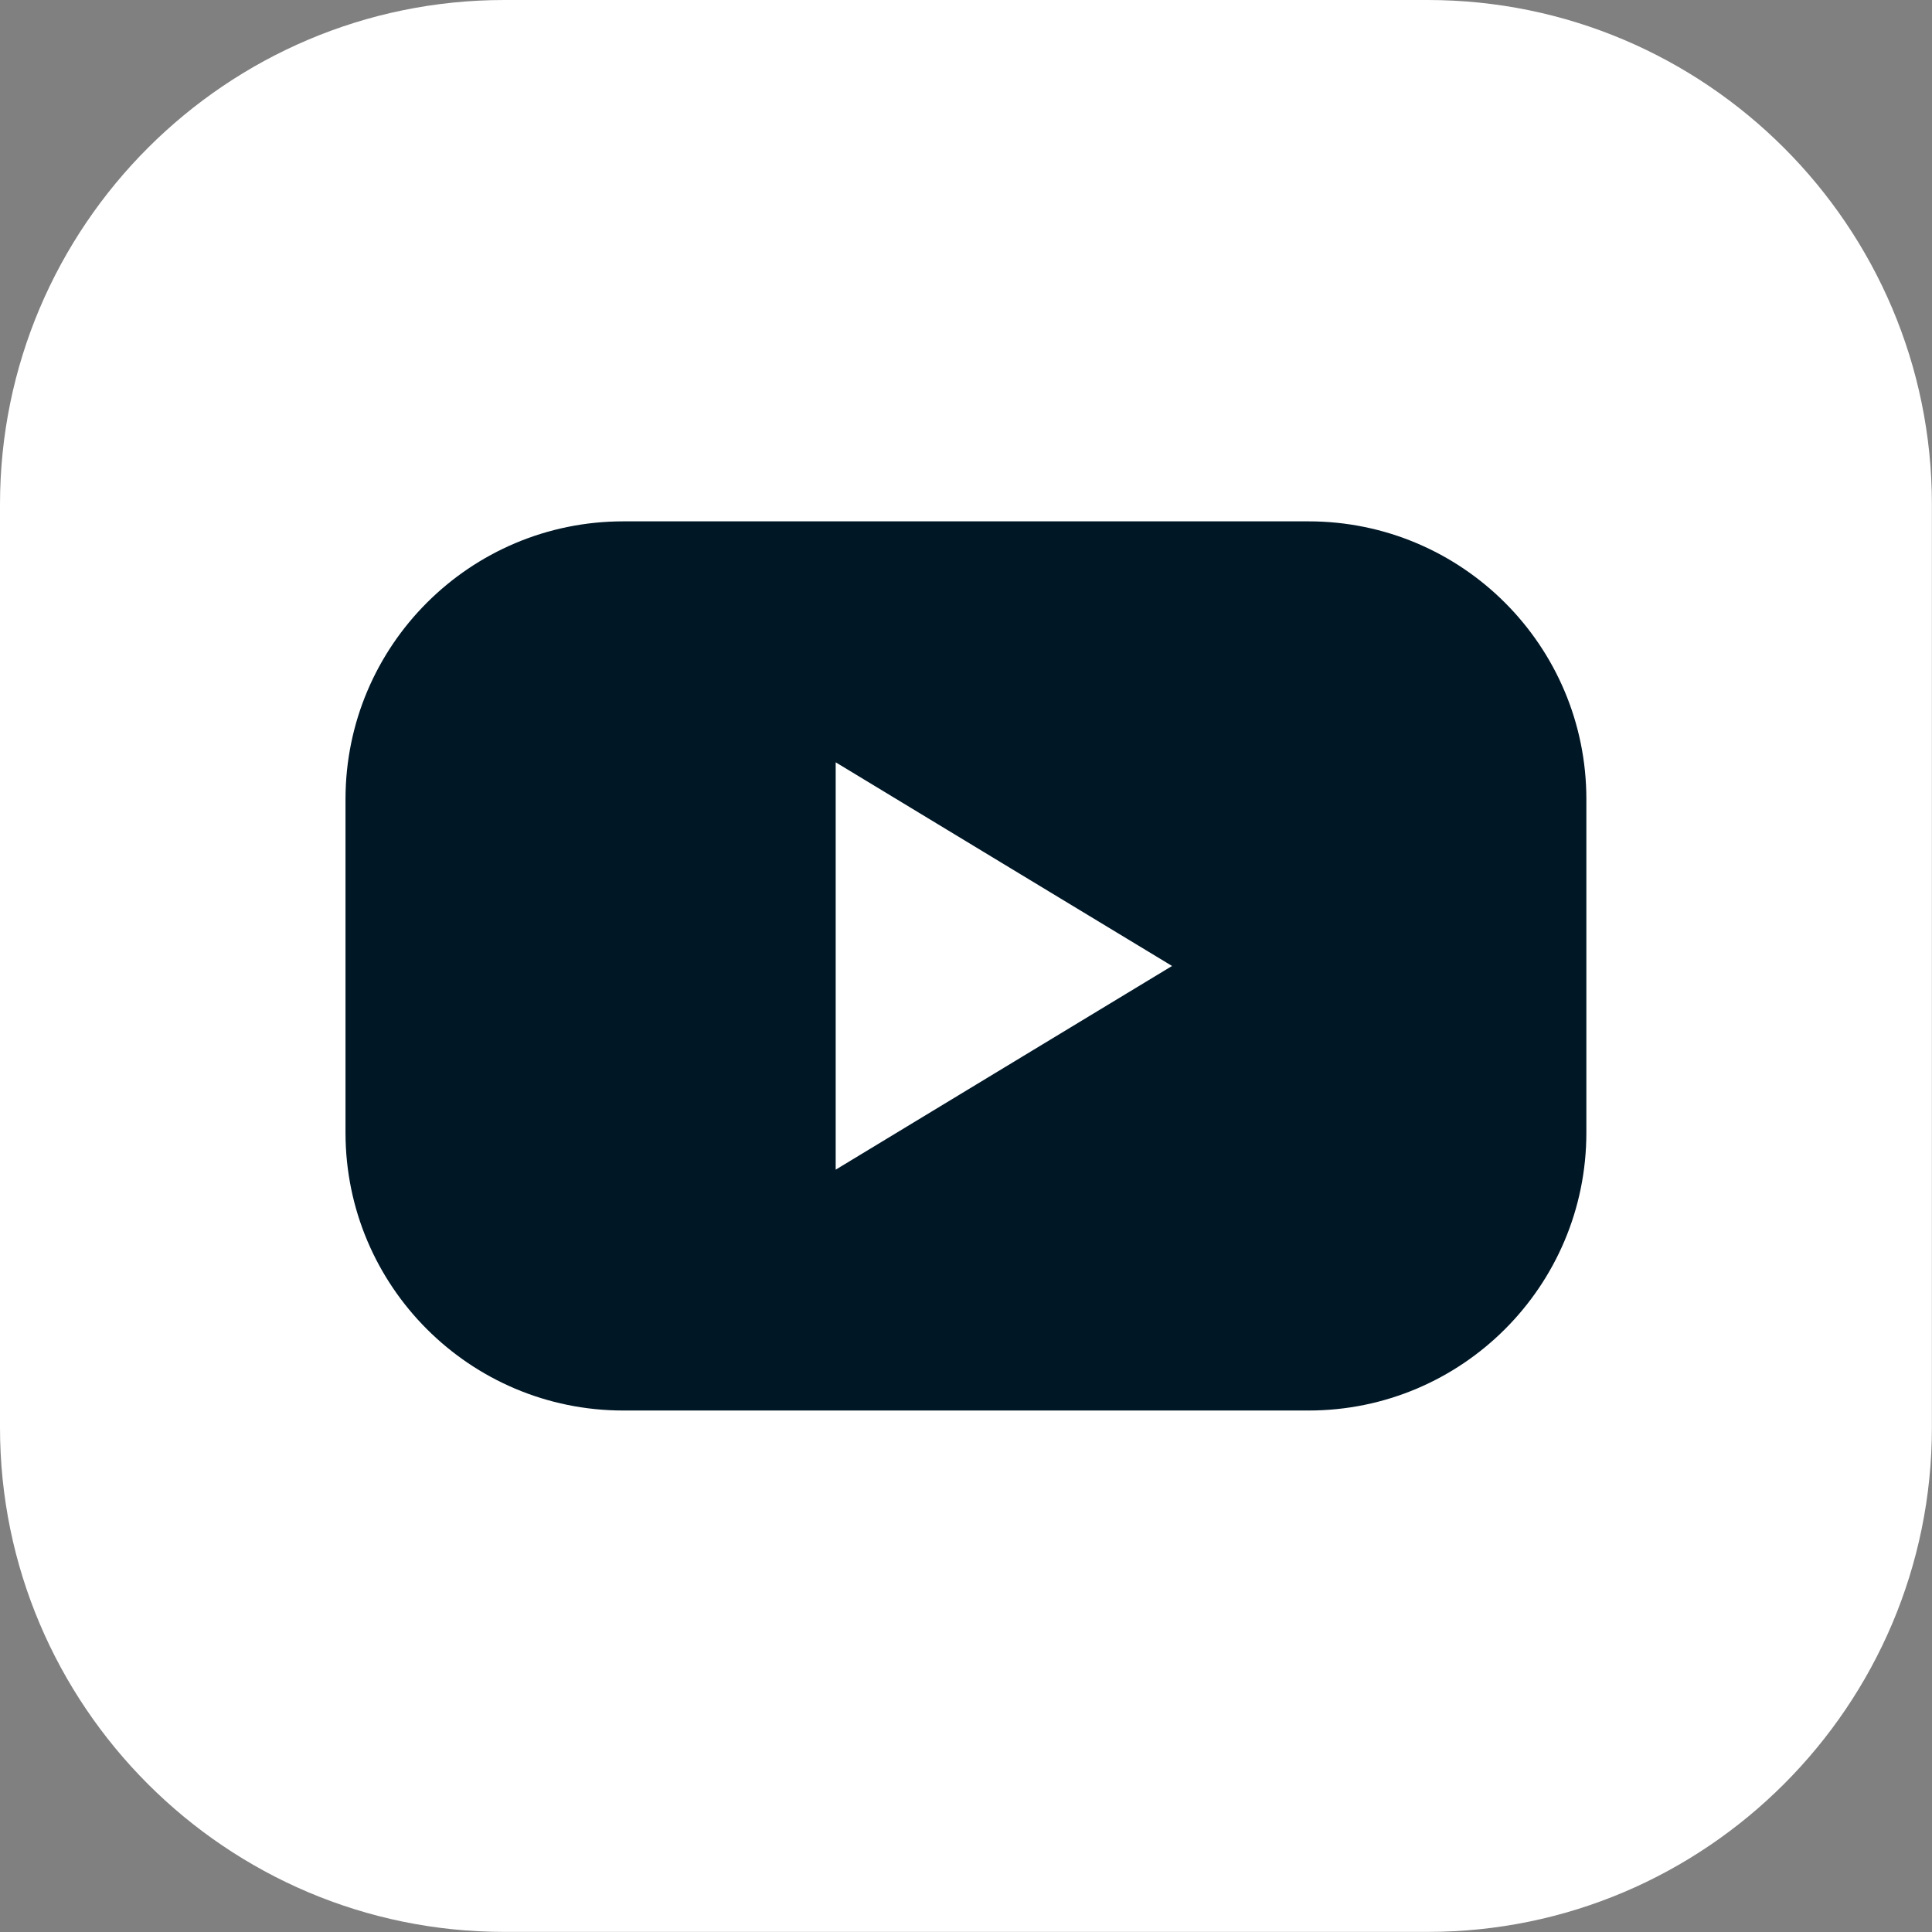
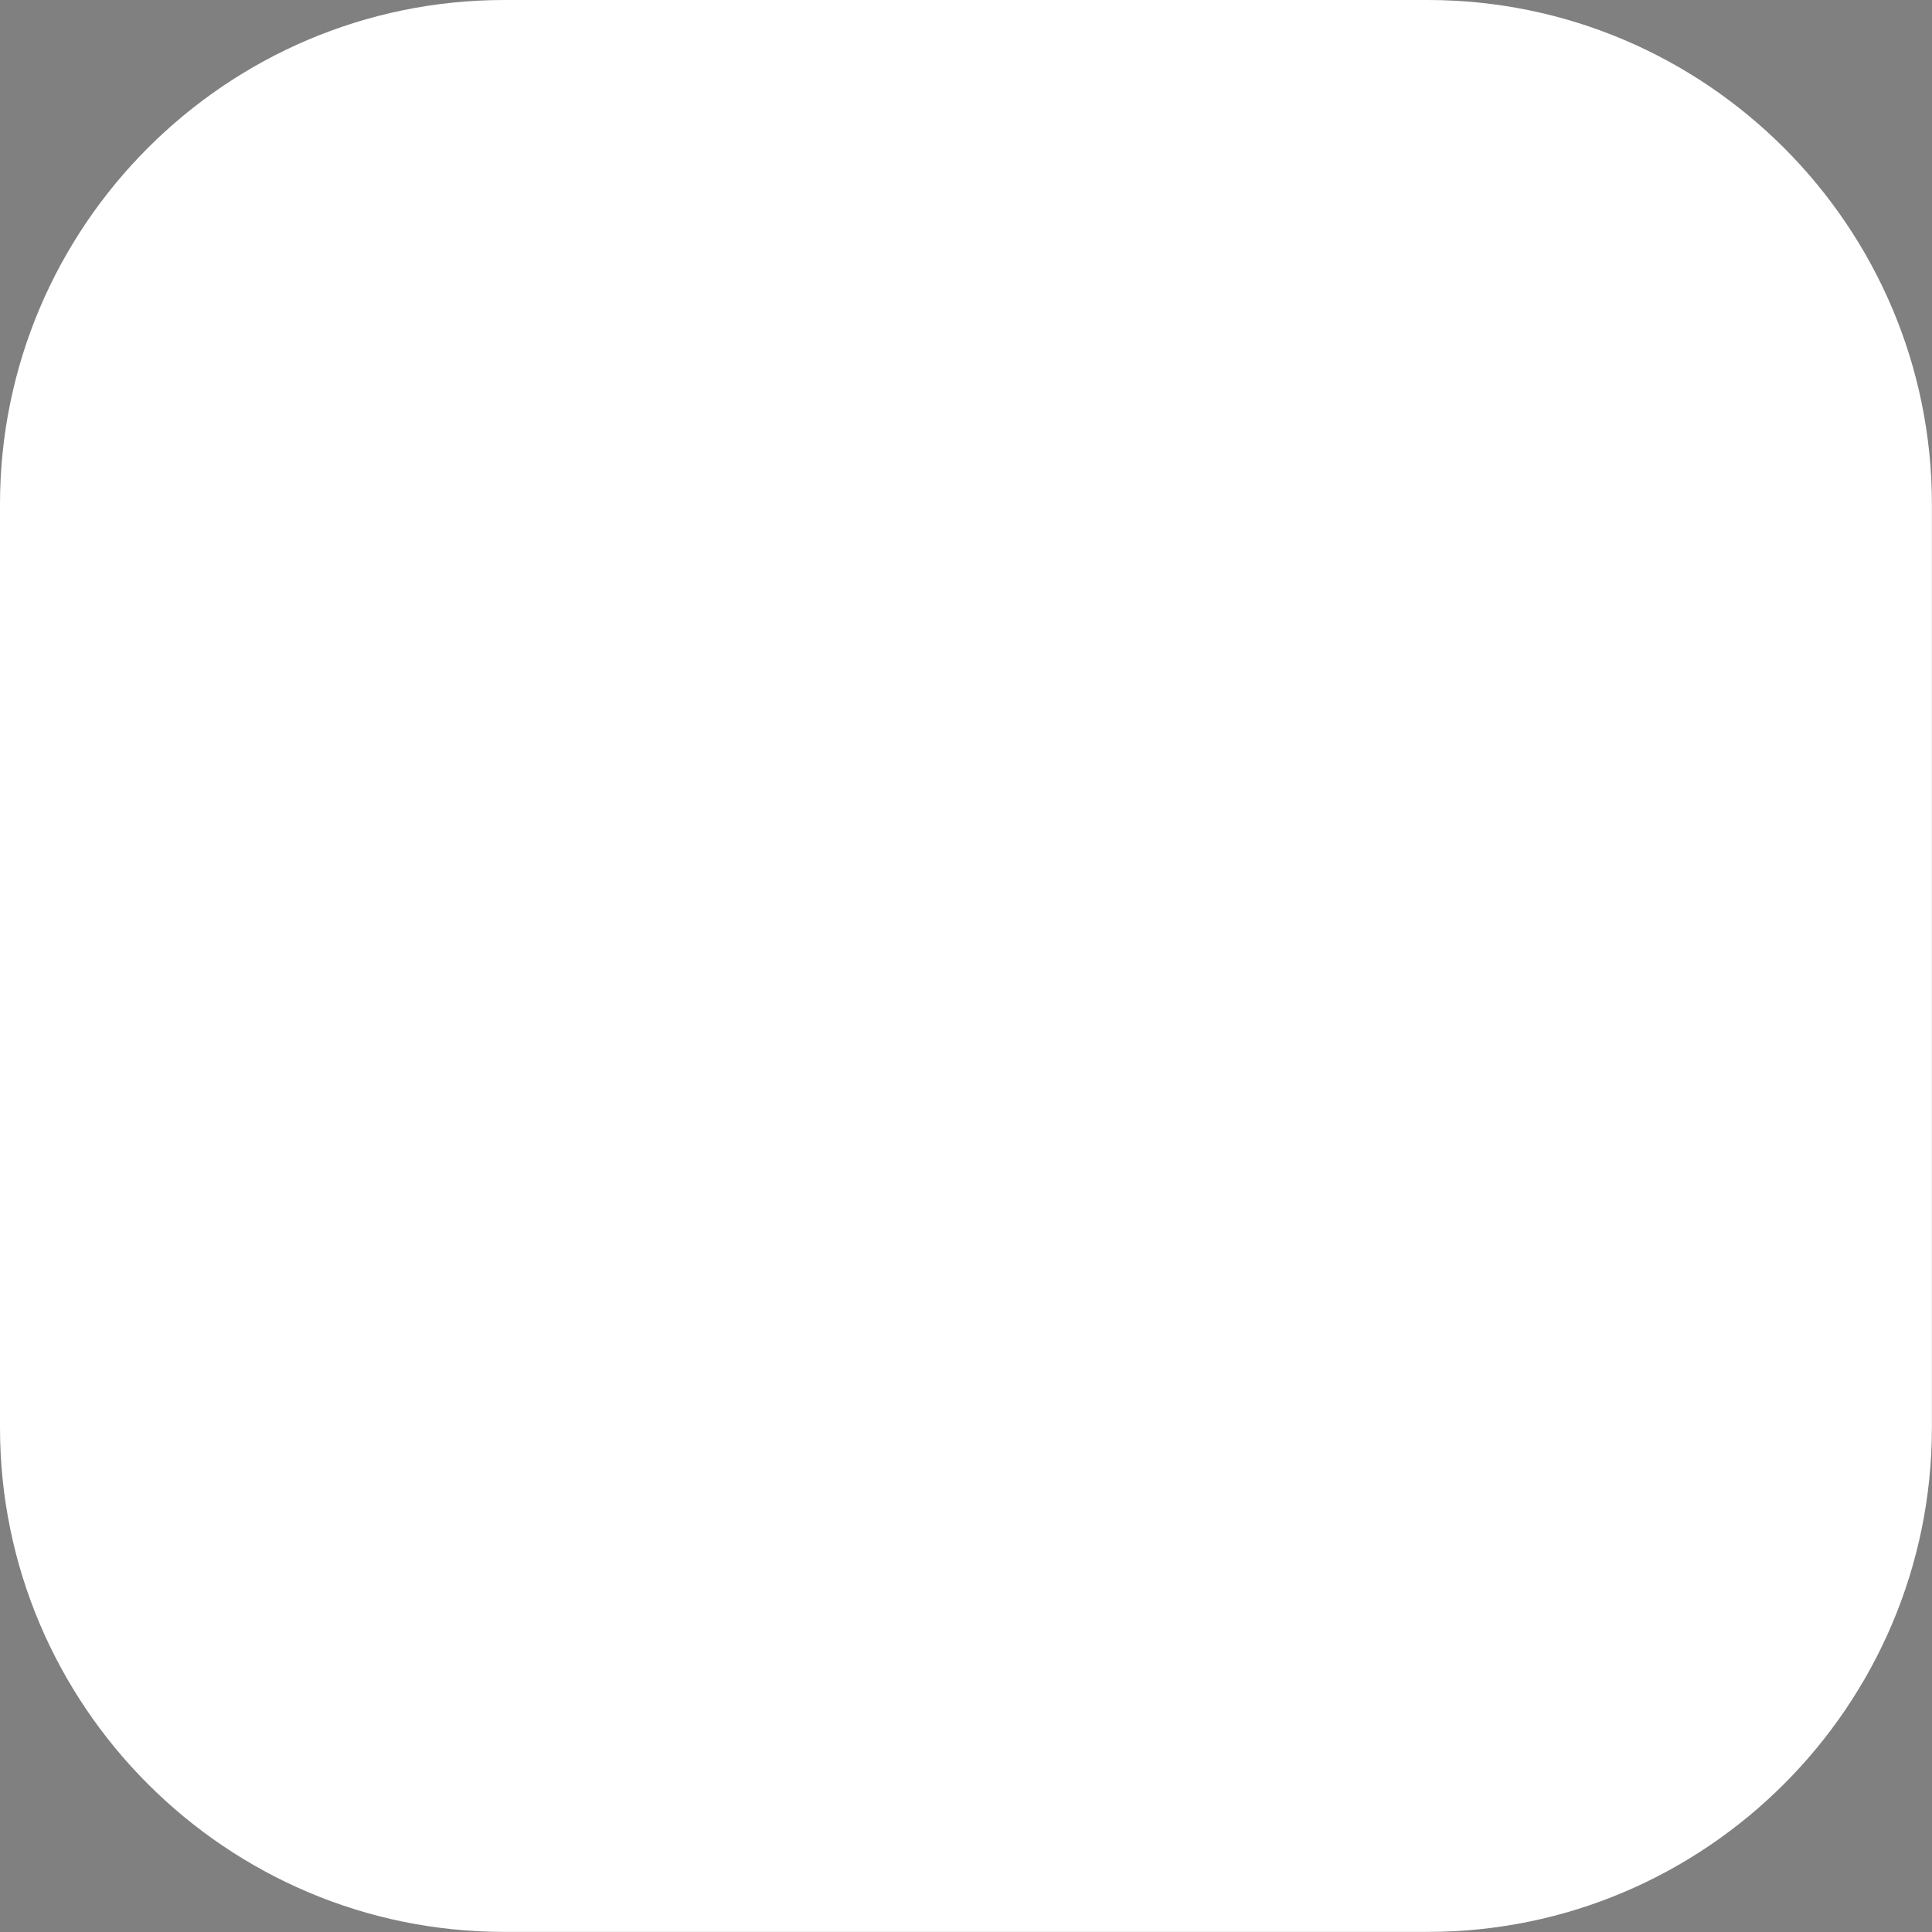
<svg xmlns="http://www.w3.org/2000/svg" width="60" height="60" viewBox="0 0 60 60" fill="none">
  <rect x="0" y="0" width="60" height="60" fill="#808080" stroke="none" />
  <g clip-path="url(#clip0_3234_410)">
    <path d="M44.336 0H15.661C7.027 0 0 7.029 0 15.663V44.334C0 52.971 7.027 59.997 15.661 59.997H44.336C52.973 59.997 59.997 52.968 59.997 44.334V15.663C59.997 7.026 52.97 0 44.336 0Z" fill="white" />
-     <path d="M40.637 16.191H19.359C14.594 16.191 10.73 20.054 10.73 24.819V35.177C10.73 39.942 14.594 43.805 19.359 43.805H40.637C45.403 43.805 49.266 39.942 49.266 35.177V24.819C49.266 20.054 45.403 16.191 40.637 16.191Z" fill="#001726" />
-     <path d="M36.399 29.999L31.175 33.162L25.953 36.325V29.999V23.674L31.175 26.837L36.399 29.999Z" fill="white" />
  </g>
  <defs>
    <clipPath id="clip0_3234_410">
      <rect width="60" height="60" fill="white" />
    </clipPath>
  </defs>
</svg>